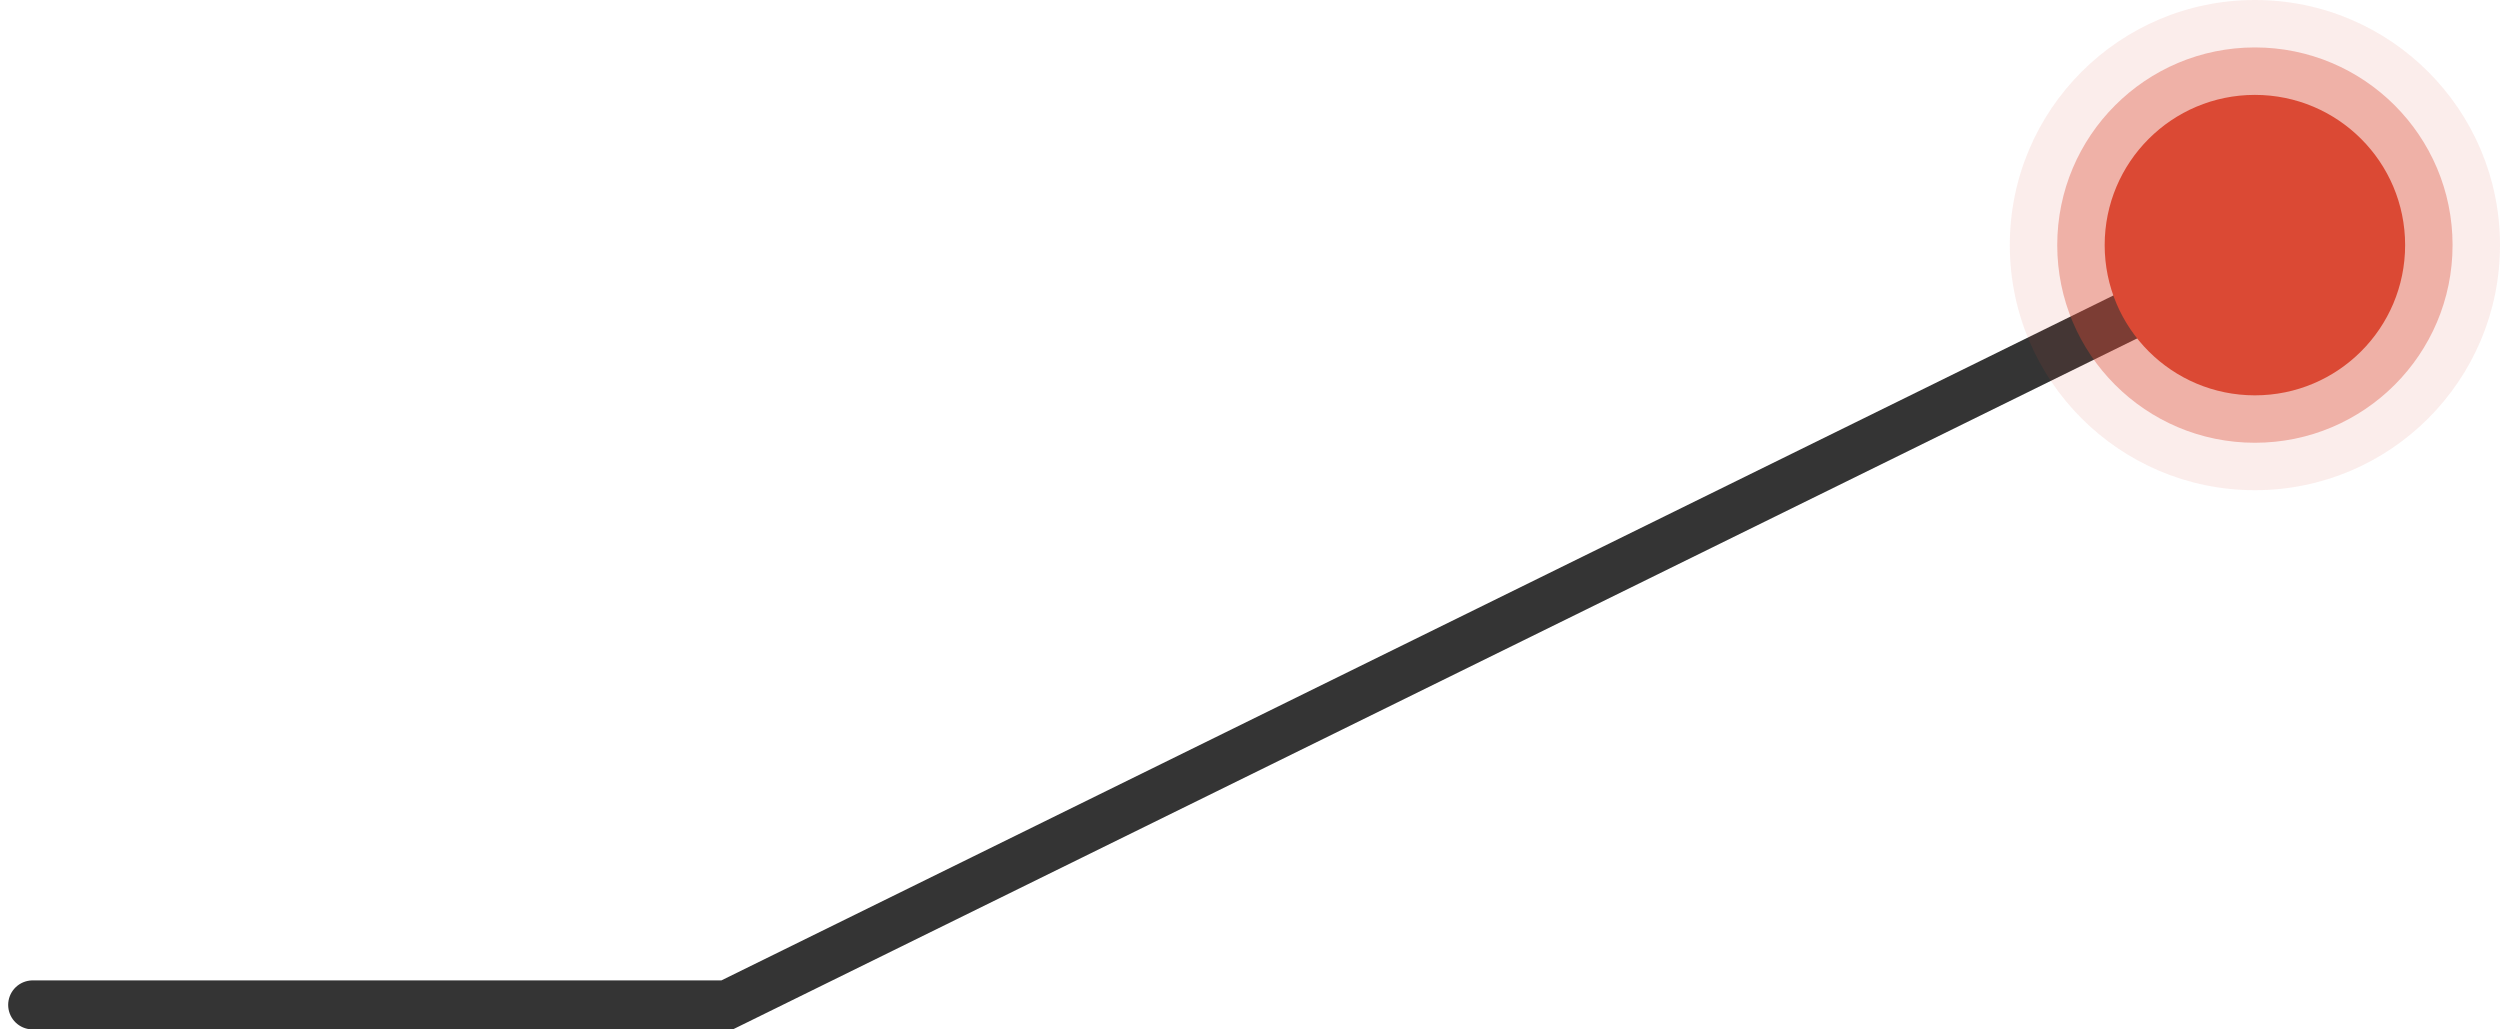
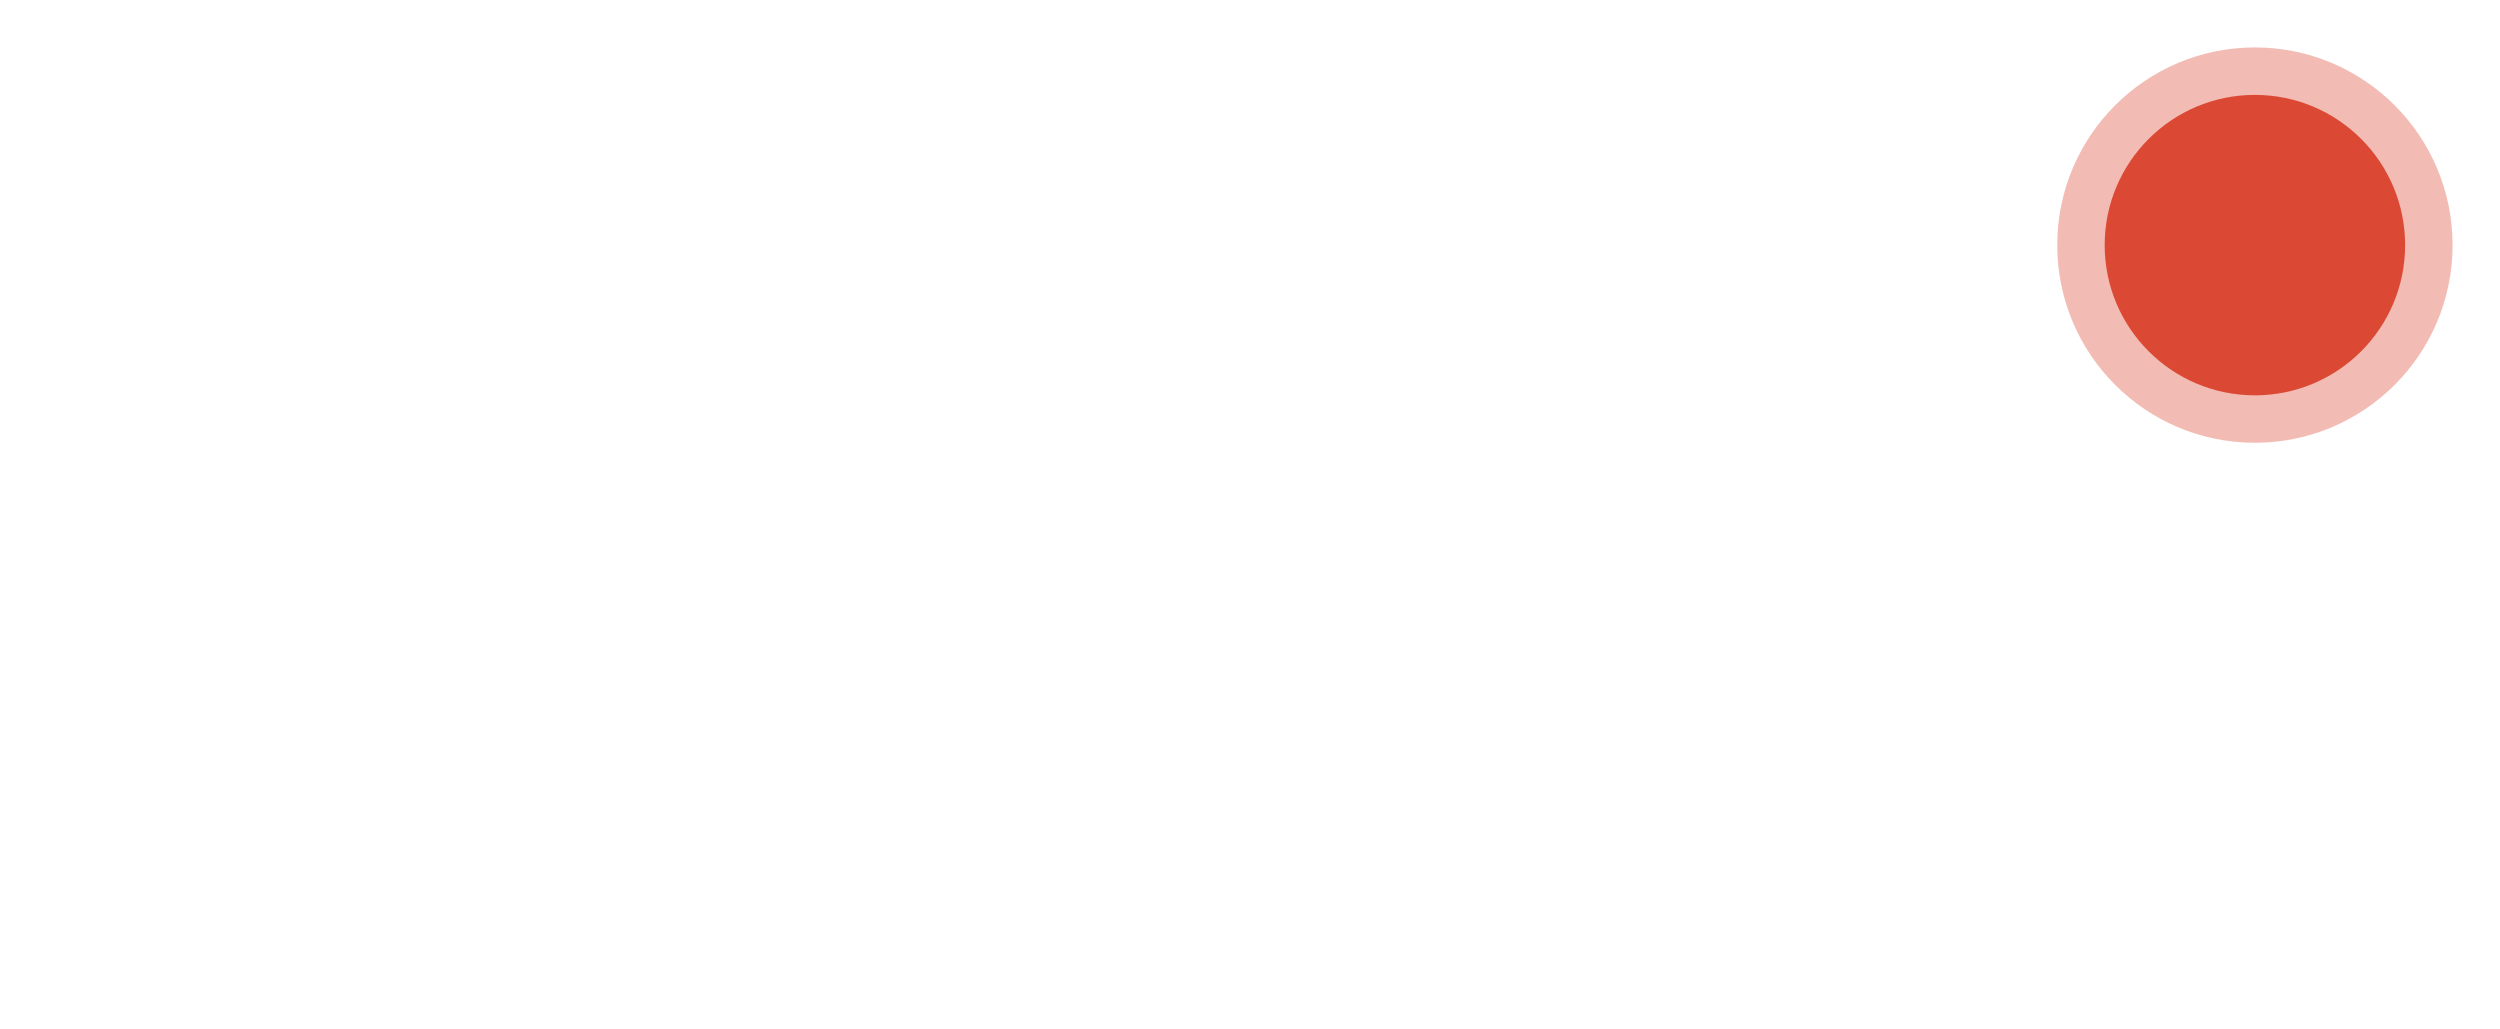
<svg xmlns="http://www.w3.org/2000/svg" width="153" height="63" viewBox="0 0 153 63" fill="none">
-   <path d="M139 15L44.5 61.5H2" stroke="#343434" stroke-width="3" stroke-linecap="round" />
-   <circle cx="138" cy="15" r="15" fill="#DB4934" fill-opacity="0.1" />
  <circle cx="138" cy="15" r="12.097" fill="#DB4934" fill-opacity="0.37" />
  <g filter="url(#filter0_i_814_4780)">
    <circle cx="138" cy="15.001" r="9.194" fill="#DB4934" />
  </g>
  <defs>
    <filter id="filter0_i_814_4780" x="128.807" y="5.807" width="18.387" height="18.387" filterUnits="userSpaceOnUse" color-interpolation-filters="sRGB">
      <feFlood flood-opacity="0" result="BackgroundImageFix" />
      <feBlend mode="normal" in="SourceGraphic" in2="BackgroundImageFix" result="shape" />
      <feColorMatrix in="SourceAlpha" type="matrix" values="0 0 0 0 0 0 0 0 0 0 0 0 0 0 0 0 0 0 127 0" result="hardAlpha" />
      <feOffset />
      <feGaussianBlur stdDeviation="1.5" />
      <feComposite in2="hardAlpha" operator="arithmetic" k2="-1" k3="1" />
      <feColorMatrix type="matrix" values="0 0 0 0 1 0 0 0 0 1 0 0 0 0 1 0 0 0 0.54 0" />
      <feBlend mode="normal" in2="shape" result="effect1_innerShadow_814_4780" />
    </filter>
  </defs>
</svg>